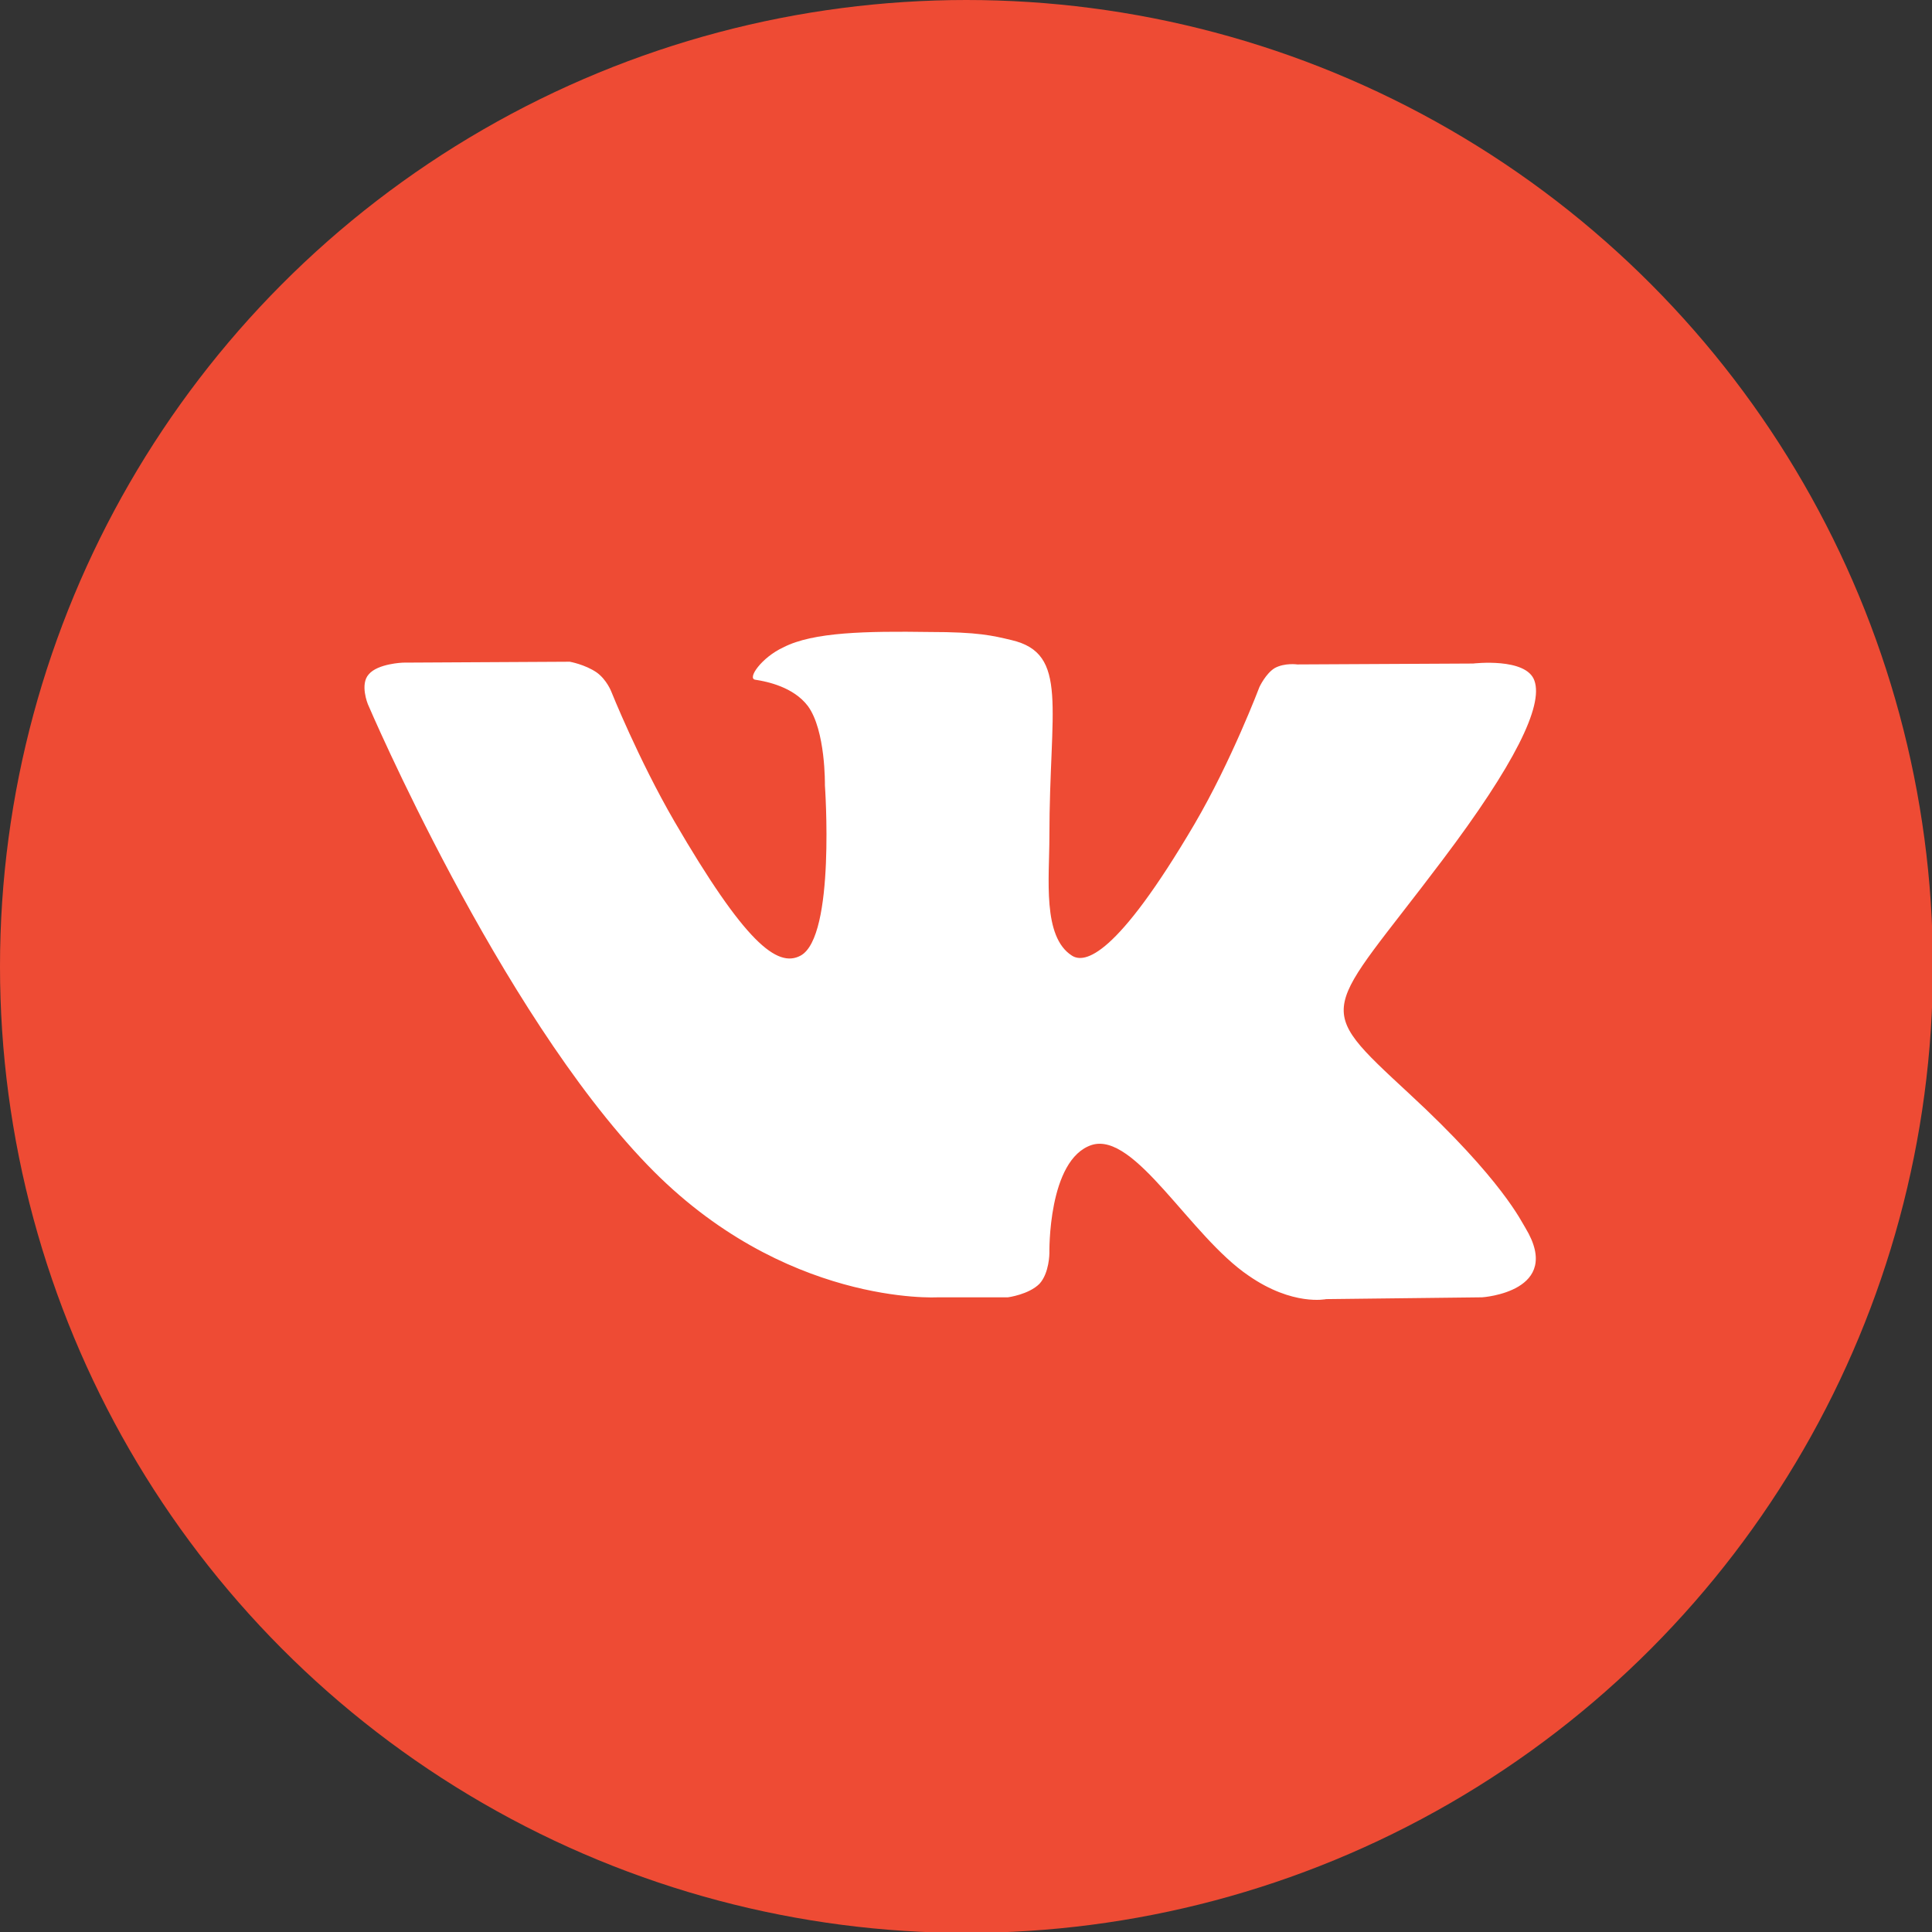
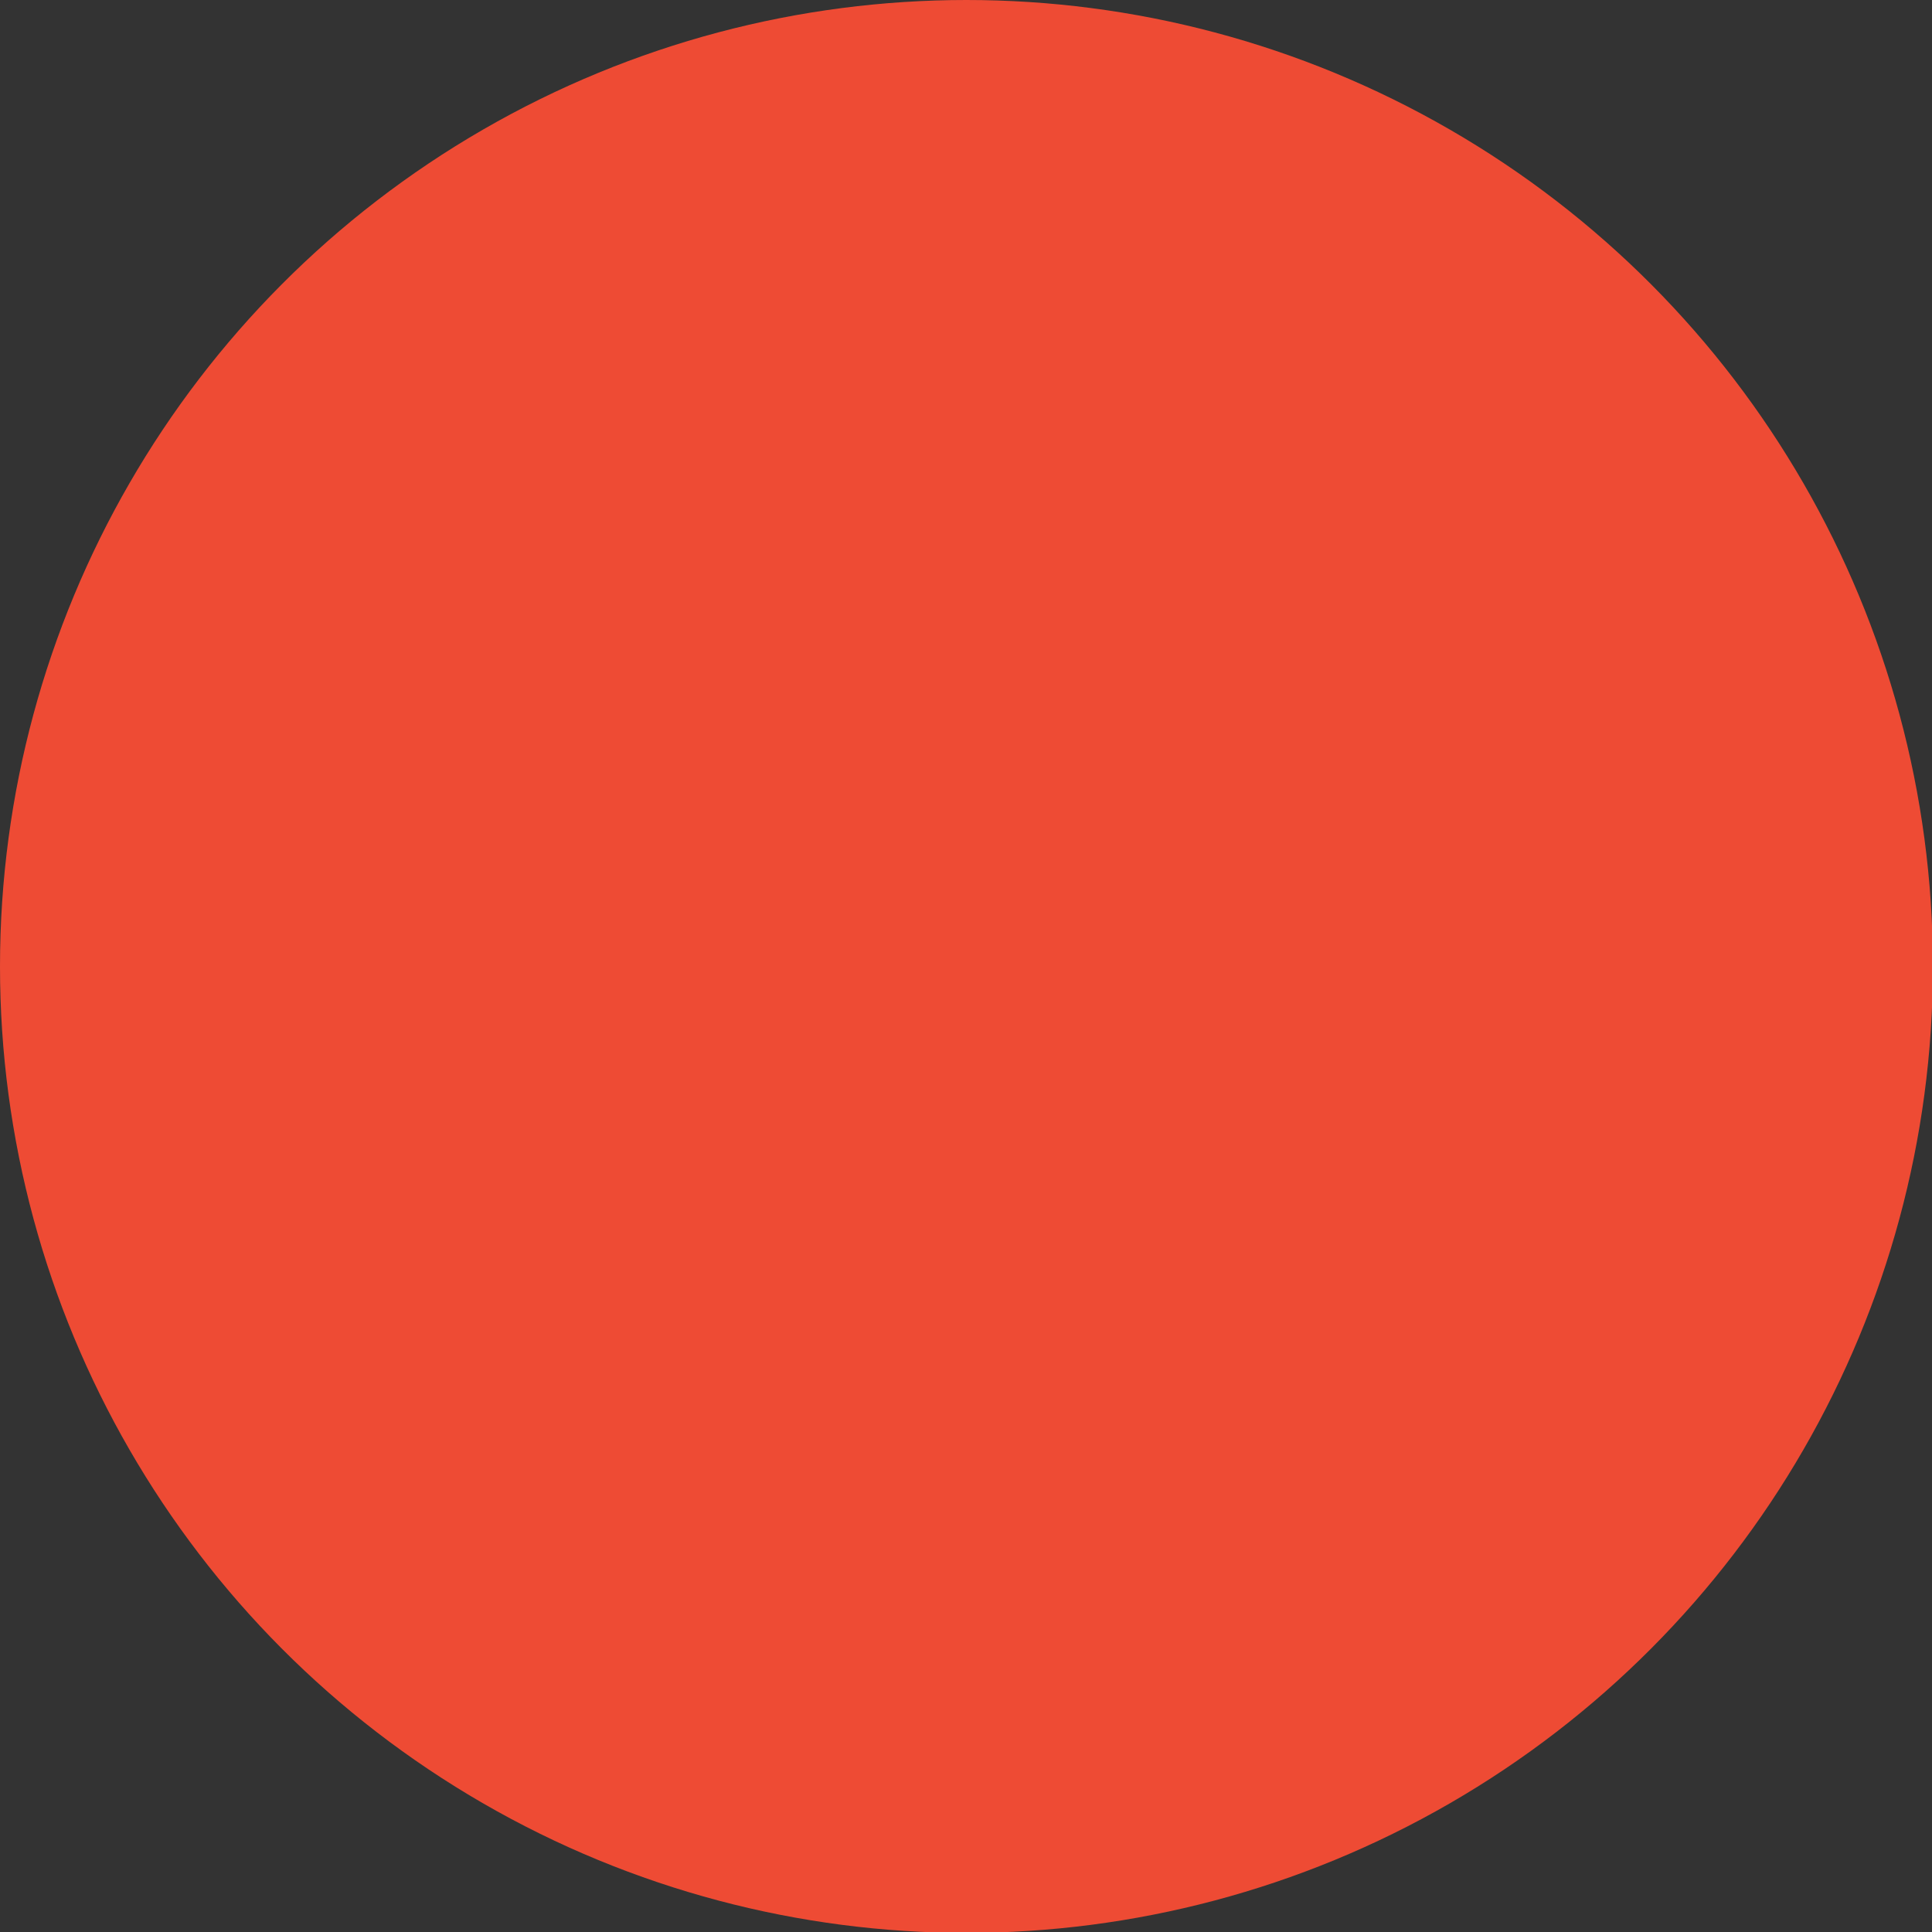
<svg xmlns="http://www.w3.org/2000/svg" id="Слой_1" x="0px" y="0px" viewBox="0 0 21.43 21.43" style="enable-background:new 0 0 21.43 21.43;" xml:space="preserve">
  <rect x="0" y="0" width="21.43" height="21.43" fill="#333333" stroke="none" />
  <style type="text/css"> .st0{fill:#EE4B34;stroke:#1E1E1E;stroke-width:1.857;stroke-miterlimit:10;} .st1{fill:#FFFFFF;} .st2{fill:#1E1E1E;} .st3{fill:none;} .st4{fill:#FFFFFF;stroke:#000000;stroke-miterlimit:10;} .st5{fill:#EE4B34;} .st6{fill:#EC4B34;} .st7{fill:none;stroke:#1D1D1B;stroke-width:1.401;stroke-linecap:round;stroke-linejoin:round;stroke-miterlimit:10;} .st8{fill:#1D1D1B;} .st9{fill:#EC4B34;stroke:#1D1D1B;stroke-width:1.401;stroke-linecap:round;stroke-linejoin:round;stroke-miterlimit:10;} .st10{fill:#FFFFFF;stroke:#1D1D1B;stroke-width:1.401;stroke-linecap:round;stroke-linejoin:round;stroke-miterlimit:10;} .st11{fill:none;stroke:#1D1D1B;stroke-width:1.27;stroke-linecap:round;stroke-linejoin:round;stroke-miterlimit:10;} .st12{fill:#FFFFFF;stroke:#1D1D1B;stroke-linecap:round;stroke-linejoin:round;stroke-miterlimit:10;} .st13{fill:#EC4B34;stroke:#1D1D1B;stroke-width:0.75;stroke-linecap:round;stroke-linejoin:round;stroke-miterlimit:10;} .st14{fill:#FFFFFF;stroke:#1D1D1B;stroke-width:0.8;stroke-linecap:round;stroke-linejoin:round;stroke-miterlimit:10;} .st15{fill:#EC4B34;stroke:#1D1D1B;stroke-width:1.37;stroke-linecap:round;stroke-linejoin:round;stroke-miterlimit:10;} .st16{fill:#FDDDD9;} .st17{fill:#FDDDD9;stroke:#1D1D1B;stroke-width:1.401;stroke-linecap:round;stroke-linejoin:round;stroke-miterlimit:10;} .st18{fill:#0F0F0F;} .st19{fill:#FFFFFF;stroke:#1D1D1B;stroke-width:1.371;stroke-linecap:round;stroke-linejoin:round;stroke-miterlimit:10;} .st20{fill:none;stroke:#1D1D1B;stroke-width:1.365;stroke-linecap:round;stroke-linejoin:round;stroke-miterlimit:10;} .st21{fill:none;stroke:#1D1D1B;stroke-miterlimit:10;} .st22{fill:#FFDFDB;} .st23{fill:#FFFFFF;stroke:#1D1D1B;stroke-width:4.652;stroke-linecap:round;stroke-linejoin:round;stroke-miterlimit:10;} .st24{fill:none;stroke:#1D1D1B;stroke-width:8.786;stroke-linecap:round;stroke-linejoin:round;stroke-miterlimit:10;} .st25{fill:none;stroke:#1D1D1B;stroke-width:1.4;stroke-linecap:round;stroke-linejoin:round;stroke-miterlimit:10;} .st26{fill:none;stroke:#1D1D1B;stroke-width:1.5;stroke-linecap:round;stroke-linejoin:round;stroke-miterlimit:10;} .st27{fill:#FFFFFF;stroke:#1D1D1B;stroke-width:1.4;stroke-linecap:round;stroke-linejoin:round;stroke-miterlimit:10;} .st28{fill:#FFFFFF;stroke:#1D1D1B;stroke-width:1.51;stroke-linecap:round;stroke-linejoin:round;stroke-miterlimit:10;} .st29{fill:#FFFFFF;stroke:#1D1D1B;stroke-width:1.034;stroke-miterlimit:10;} .st30{fill:#1D1D1B;stroke:#FFFFFF;stroke-width:0.517;stroke-miterlimit:10;} .st31{clip-path:url(#SVGID_00000128455386778519466410000018349428025485062839_);fill:#F1F1F1;} .st32{clip-path:url(#SVGID_00000128455386778519466410000018349428025485062839_);fill:#E7E9EC;} .st33{clip-path:url(#SVGID_00000128455386778519466410000018349428025485062839_);} .st34{fill:#DDDEDF;} .st35{opacity:0.7;clip-path:url(#SVGID_00000128455386778519466410000018349428025485062839_);} .st36{fill:none;stroke:#818181;stroke-width:3;stroke-miterlimit:10;} .st37{fill:none;stroke:#BBBBBB;stroke-width:2;stroke-miterlimit:10;} .st38{fill:none;stroke:#818181;stroke-width:2;stroke-miterlimit:10;} .st39{fill:none;stroke:#C0C0C0;stroke-miterlimit:10;} .st40{fill:#A7D9B4;} .st41{opacity:0.5;clip-path:url(#SVGID_00000128455386778519466410000018349428025485062839_);fill:none;stroke:#7C7C7C;stroke-width:0.5;stroke-miterlimit:10;} </style>
  <g>
    <circle class="st5" cx="10.72" cy="10.72" r="10.72" />
-     <path id="path2442_00000171693758919985925680000011431869530743186333_" class="st1" d="M10.4,14.39h0.78c0,0,0.23-0.03,0.35-0.15 c0.11-0.12,0.11-0.34,0.11-0.34s-0.02-1.04,0.47-1.2c0.48-0.15,1.09,1.01,1.74,1.45c0.49,0.34,0.86,0.26,0.86,0.26l1.73-0.02 c0,0,0.91-0.06,0.48-0.77c-0.04-0.06-0.25-0.53-1.29-1.49c-1.09-1.01-0.94-0.85,0.37-2.59c0.8-1.06,1.12-1.71,1.02-1.99 c-0.09-0.26-0.68-0.19-0.68-0.19l-1.95,0.01c0,0-0.14-0.02-0.25,0.04c-0.1,0.06-0.17,0.21-0.17,0.21s-0.31,0.82-0.72,1.52 c-0.87,1.48-1.22,1.55-1.36,1.46c-0.33-0.21-0.25-0.86-0.25-1.32c0-1.43,0.22-2.03-0.42-2.18c-0.21-0.05-0.37-0.09-0.91-0.09 c-0.7-0.01-1.29,0-1.62,0.17C8.45,7.29,8.28,7.53,8.38,7.54C8.51,7.56,8.8,7.62,8.96,7.83c0.2,0.27,0.19,0.88,0.19,0.88 s0.12,1.68-0.27,1.89c-0.26,0.14-0.62-0.15-1.4-1.49c-0.4-0.69-0.7-1.44-0.7-1.44S6.73,7.54,6.62,7.46 c-0.13-0.09-0.3-0.12-0.3-0.12L4.47,7.35c0,0-0.28,0.01-0.38,0.13C3.99,7.59,4.08,7.81,4.08,7.81s1.45,3.4,3.1,5.11 C8.69,14.49,10.4,14.39,10.4,14.39" />
  </g>
</svg>